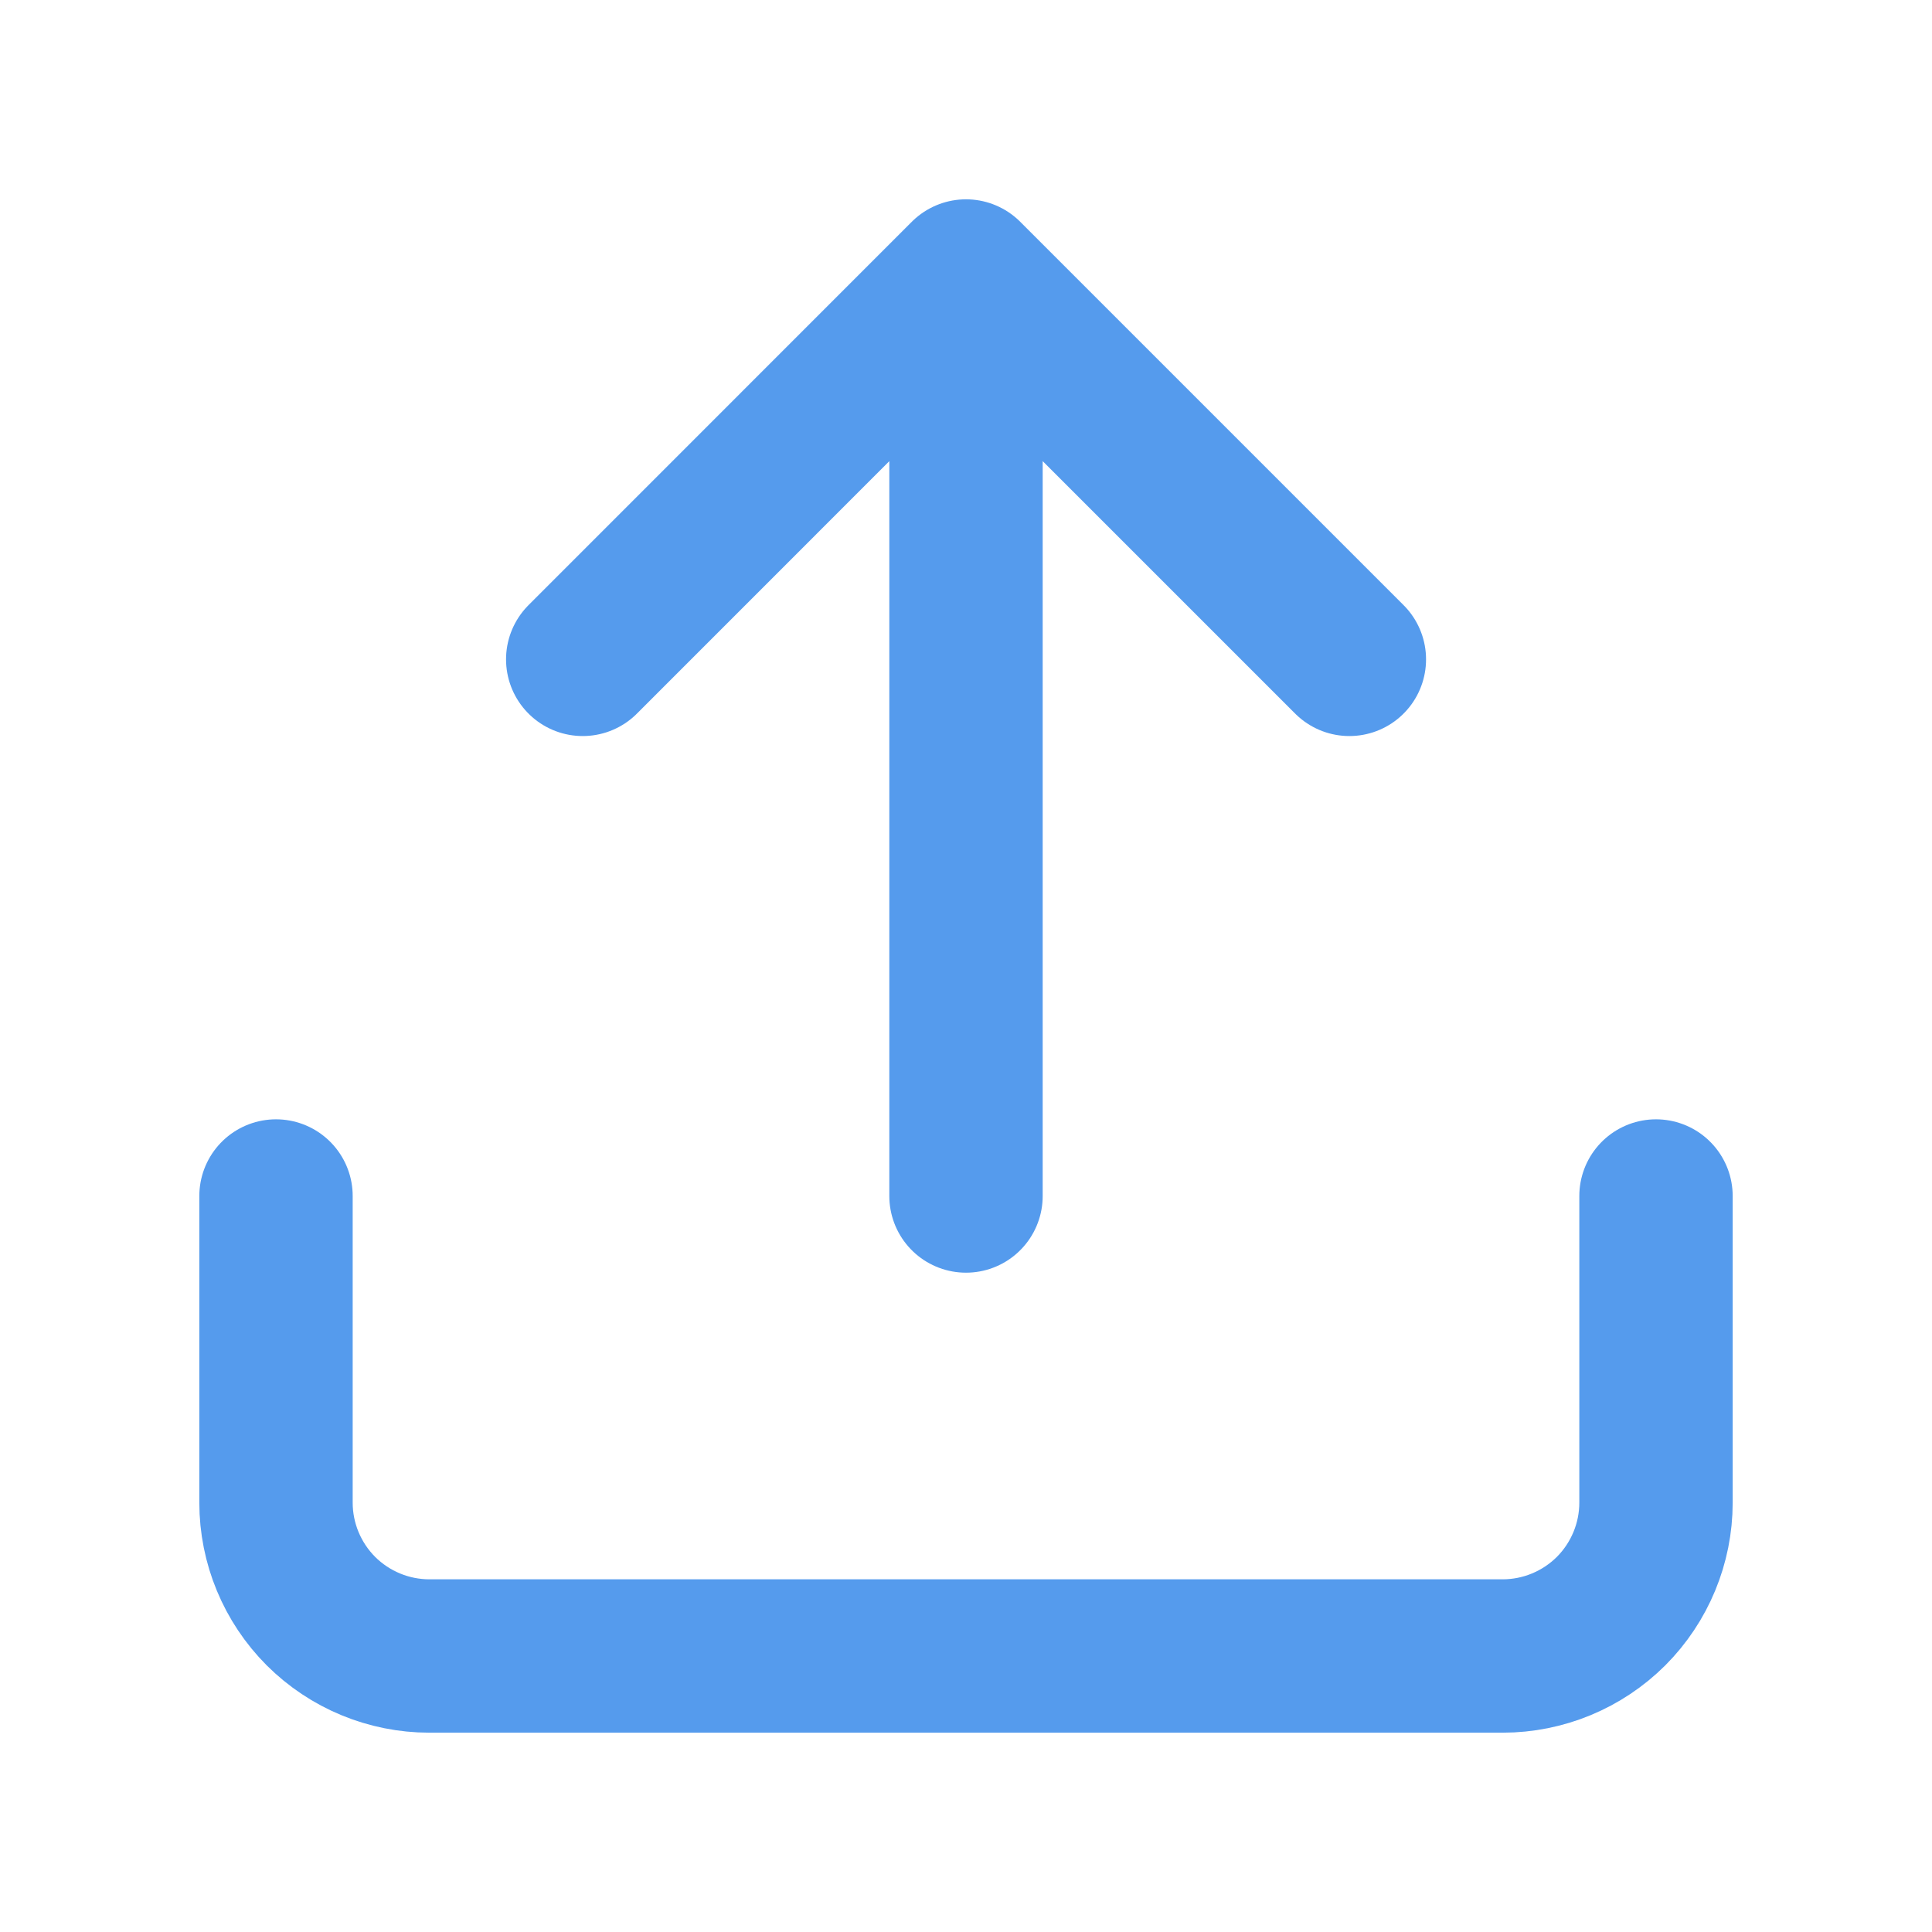
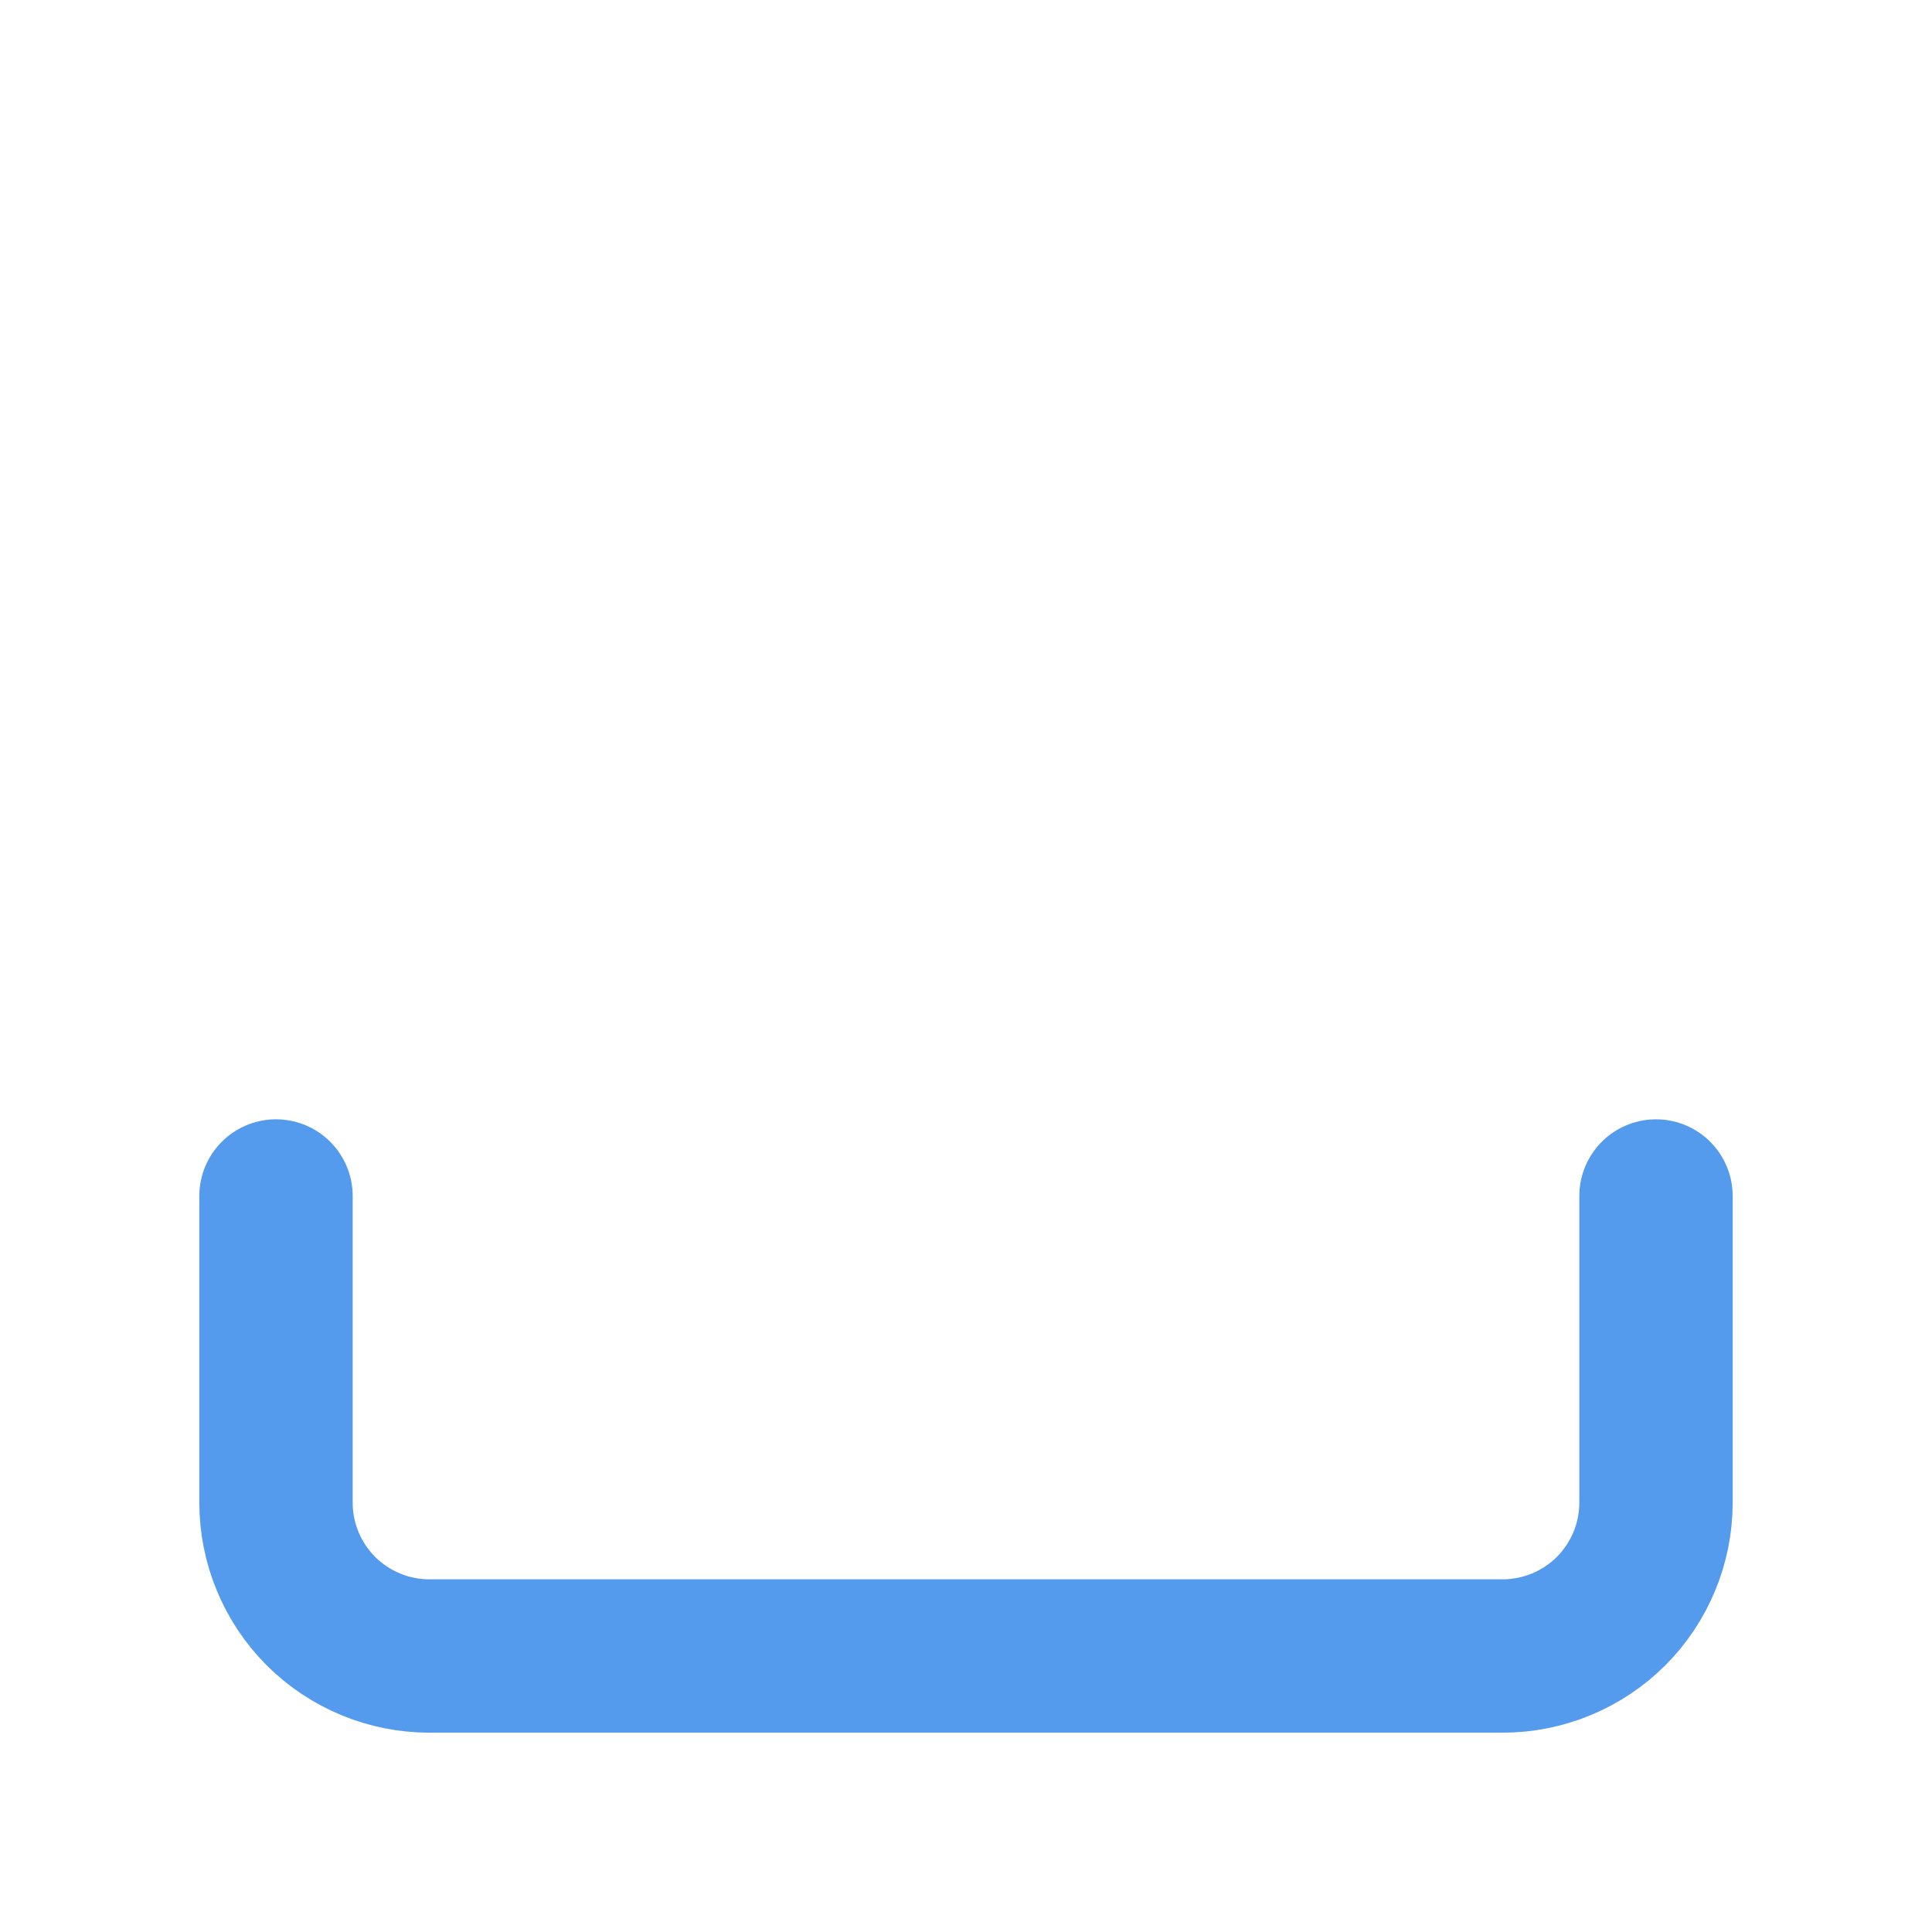
<svg xmlns="http://www.w3.org/2000/svg" width="21" height="21" viewBox="0 0 21 21" fill="none">
  <path d="M18 13V16.333C18 16.775 17.824 17.199 17.512 17.512C17.199 17.824 16.775 18 16.333 18H4.667C4.225 18 3.801 17.824 3.488 17.512C3.176 17.199 3 16.775 3 16.333V13" stroke="#559BED" stroke-width="1.667" stroke-linecap="round" stroke-linejoin="round" />
-   <path d="M14.667 7.167L10.5 3M10.5 3L6.334 7.167M10.5 3V13" stroke="#559BED" stroke-width="1.667" stroke-linecap="round" stroke-linejoin="round" />
</svg>